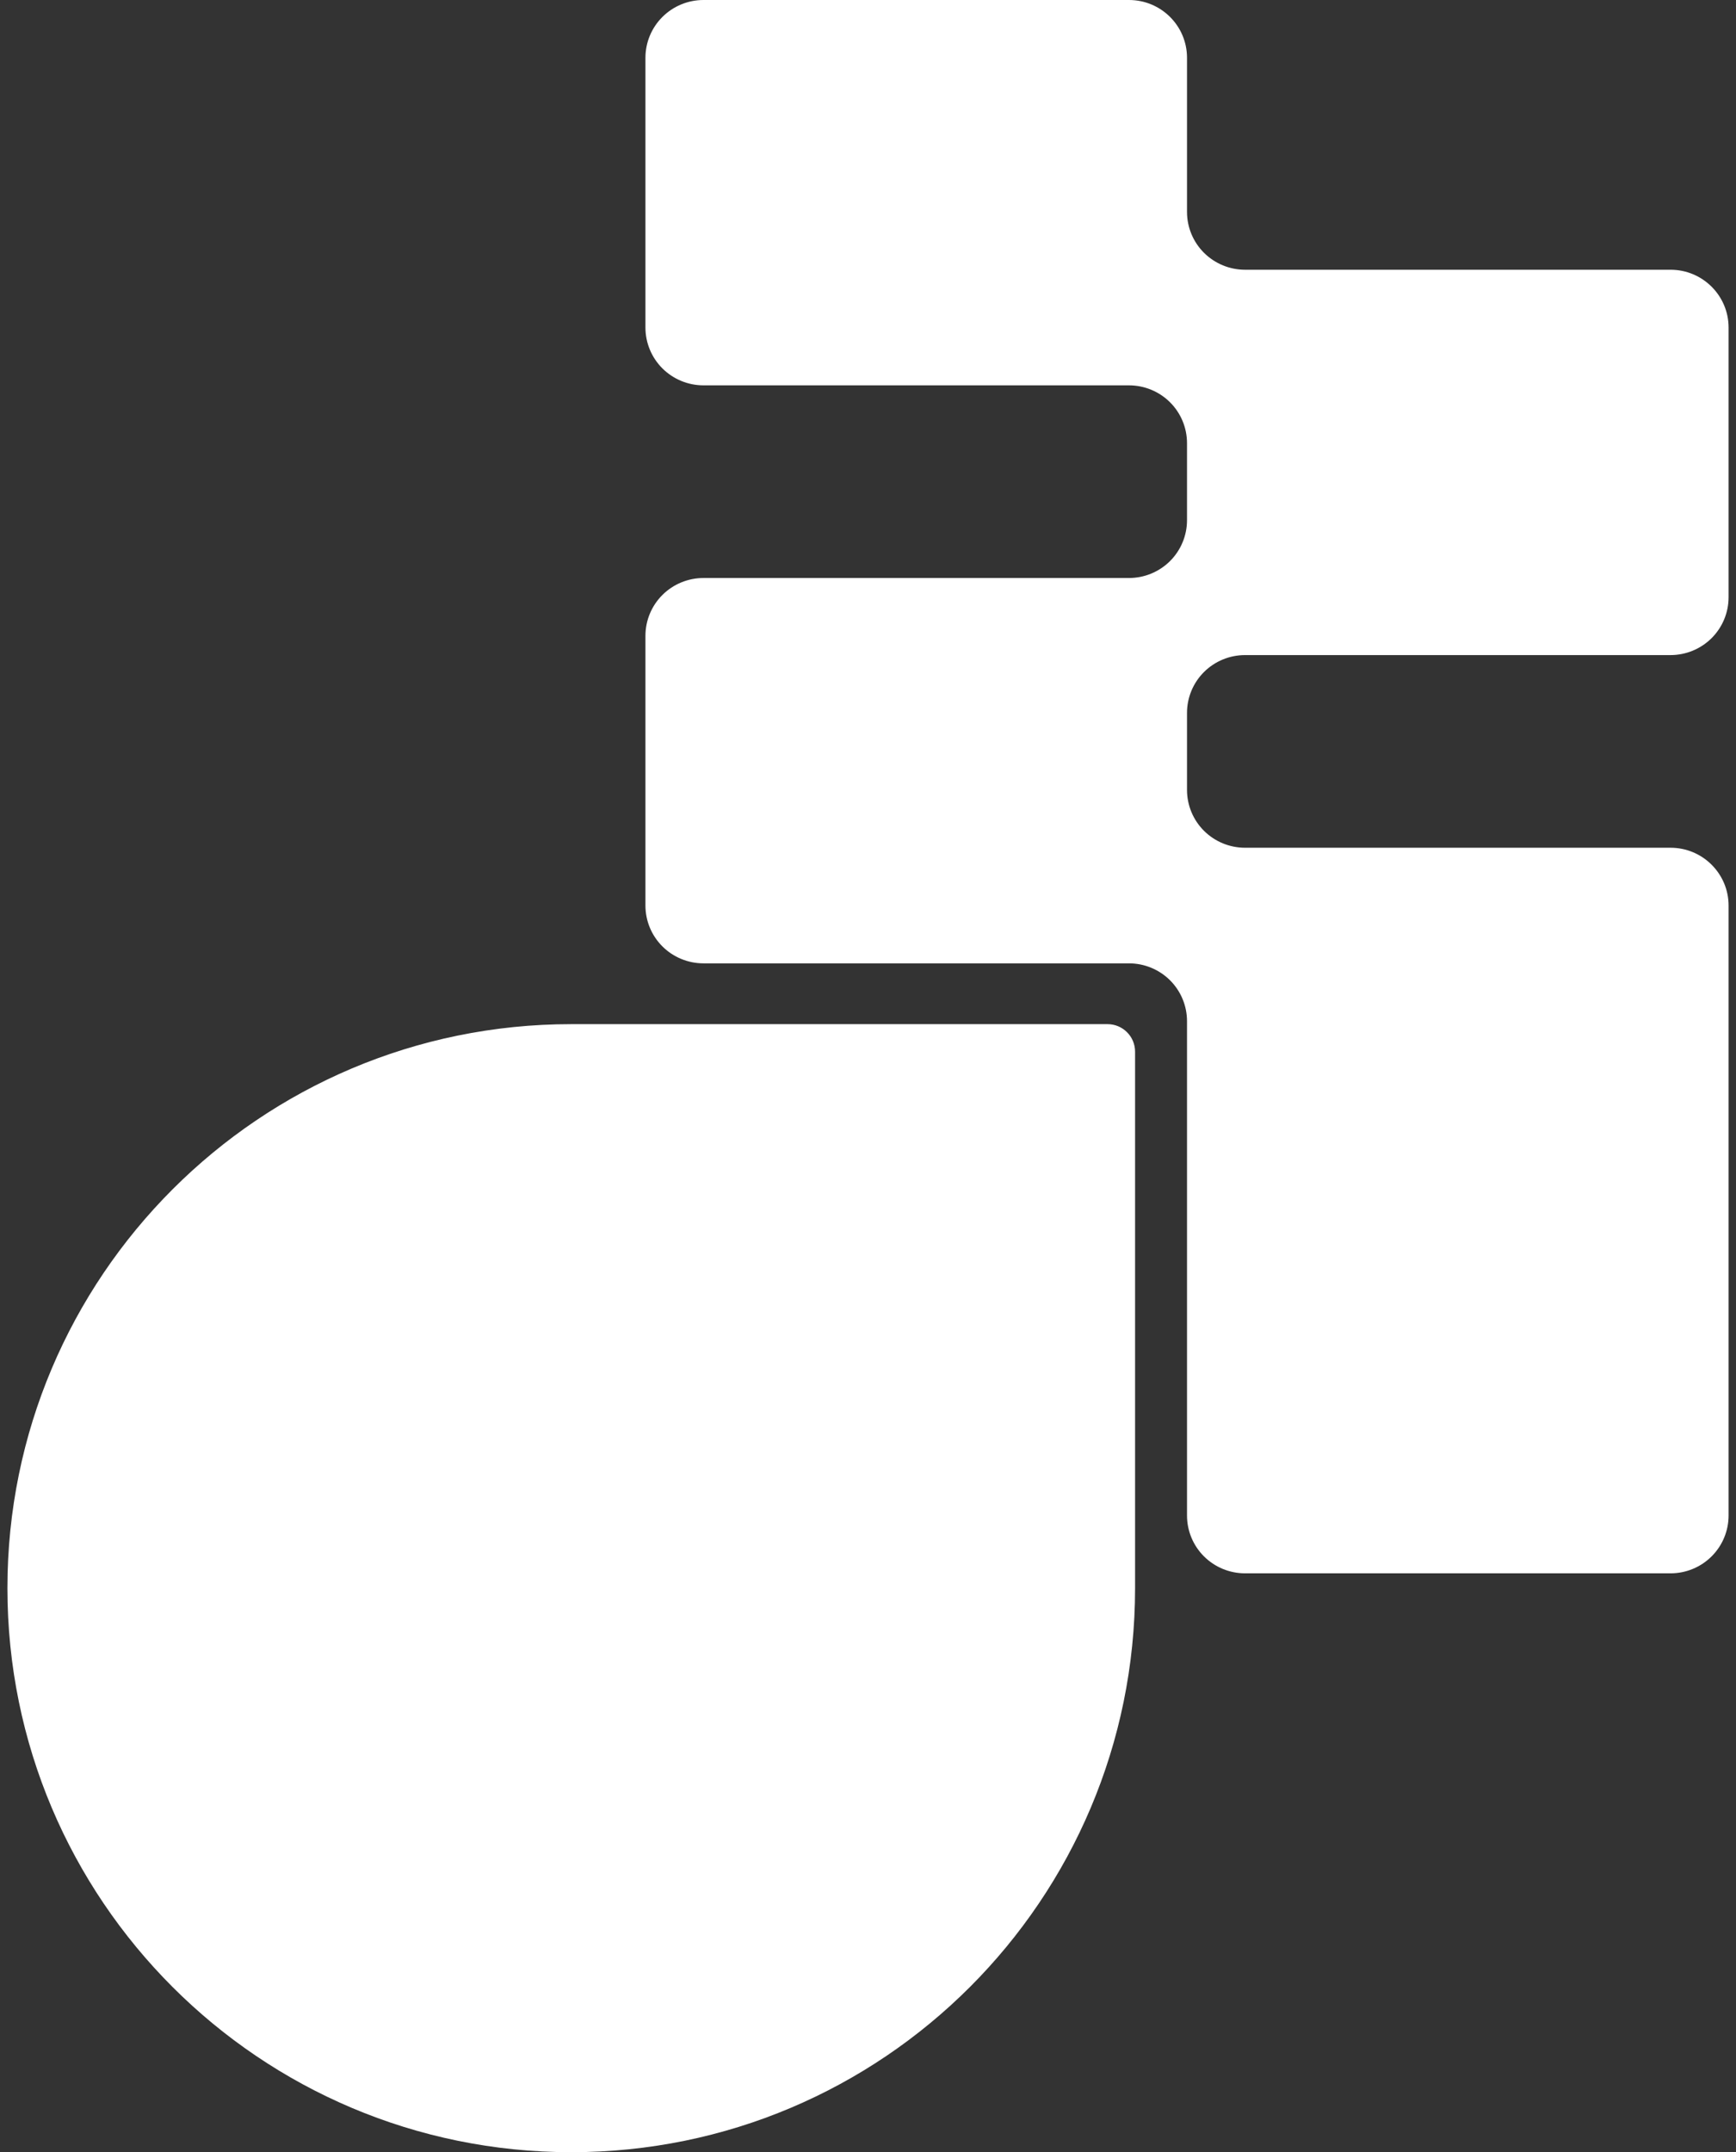
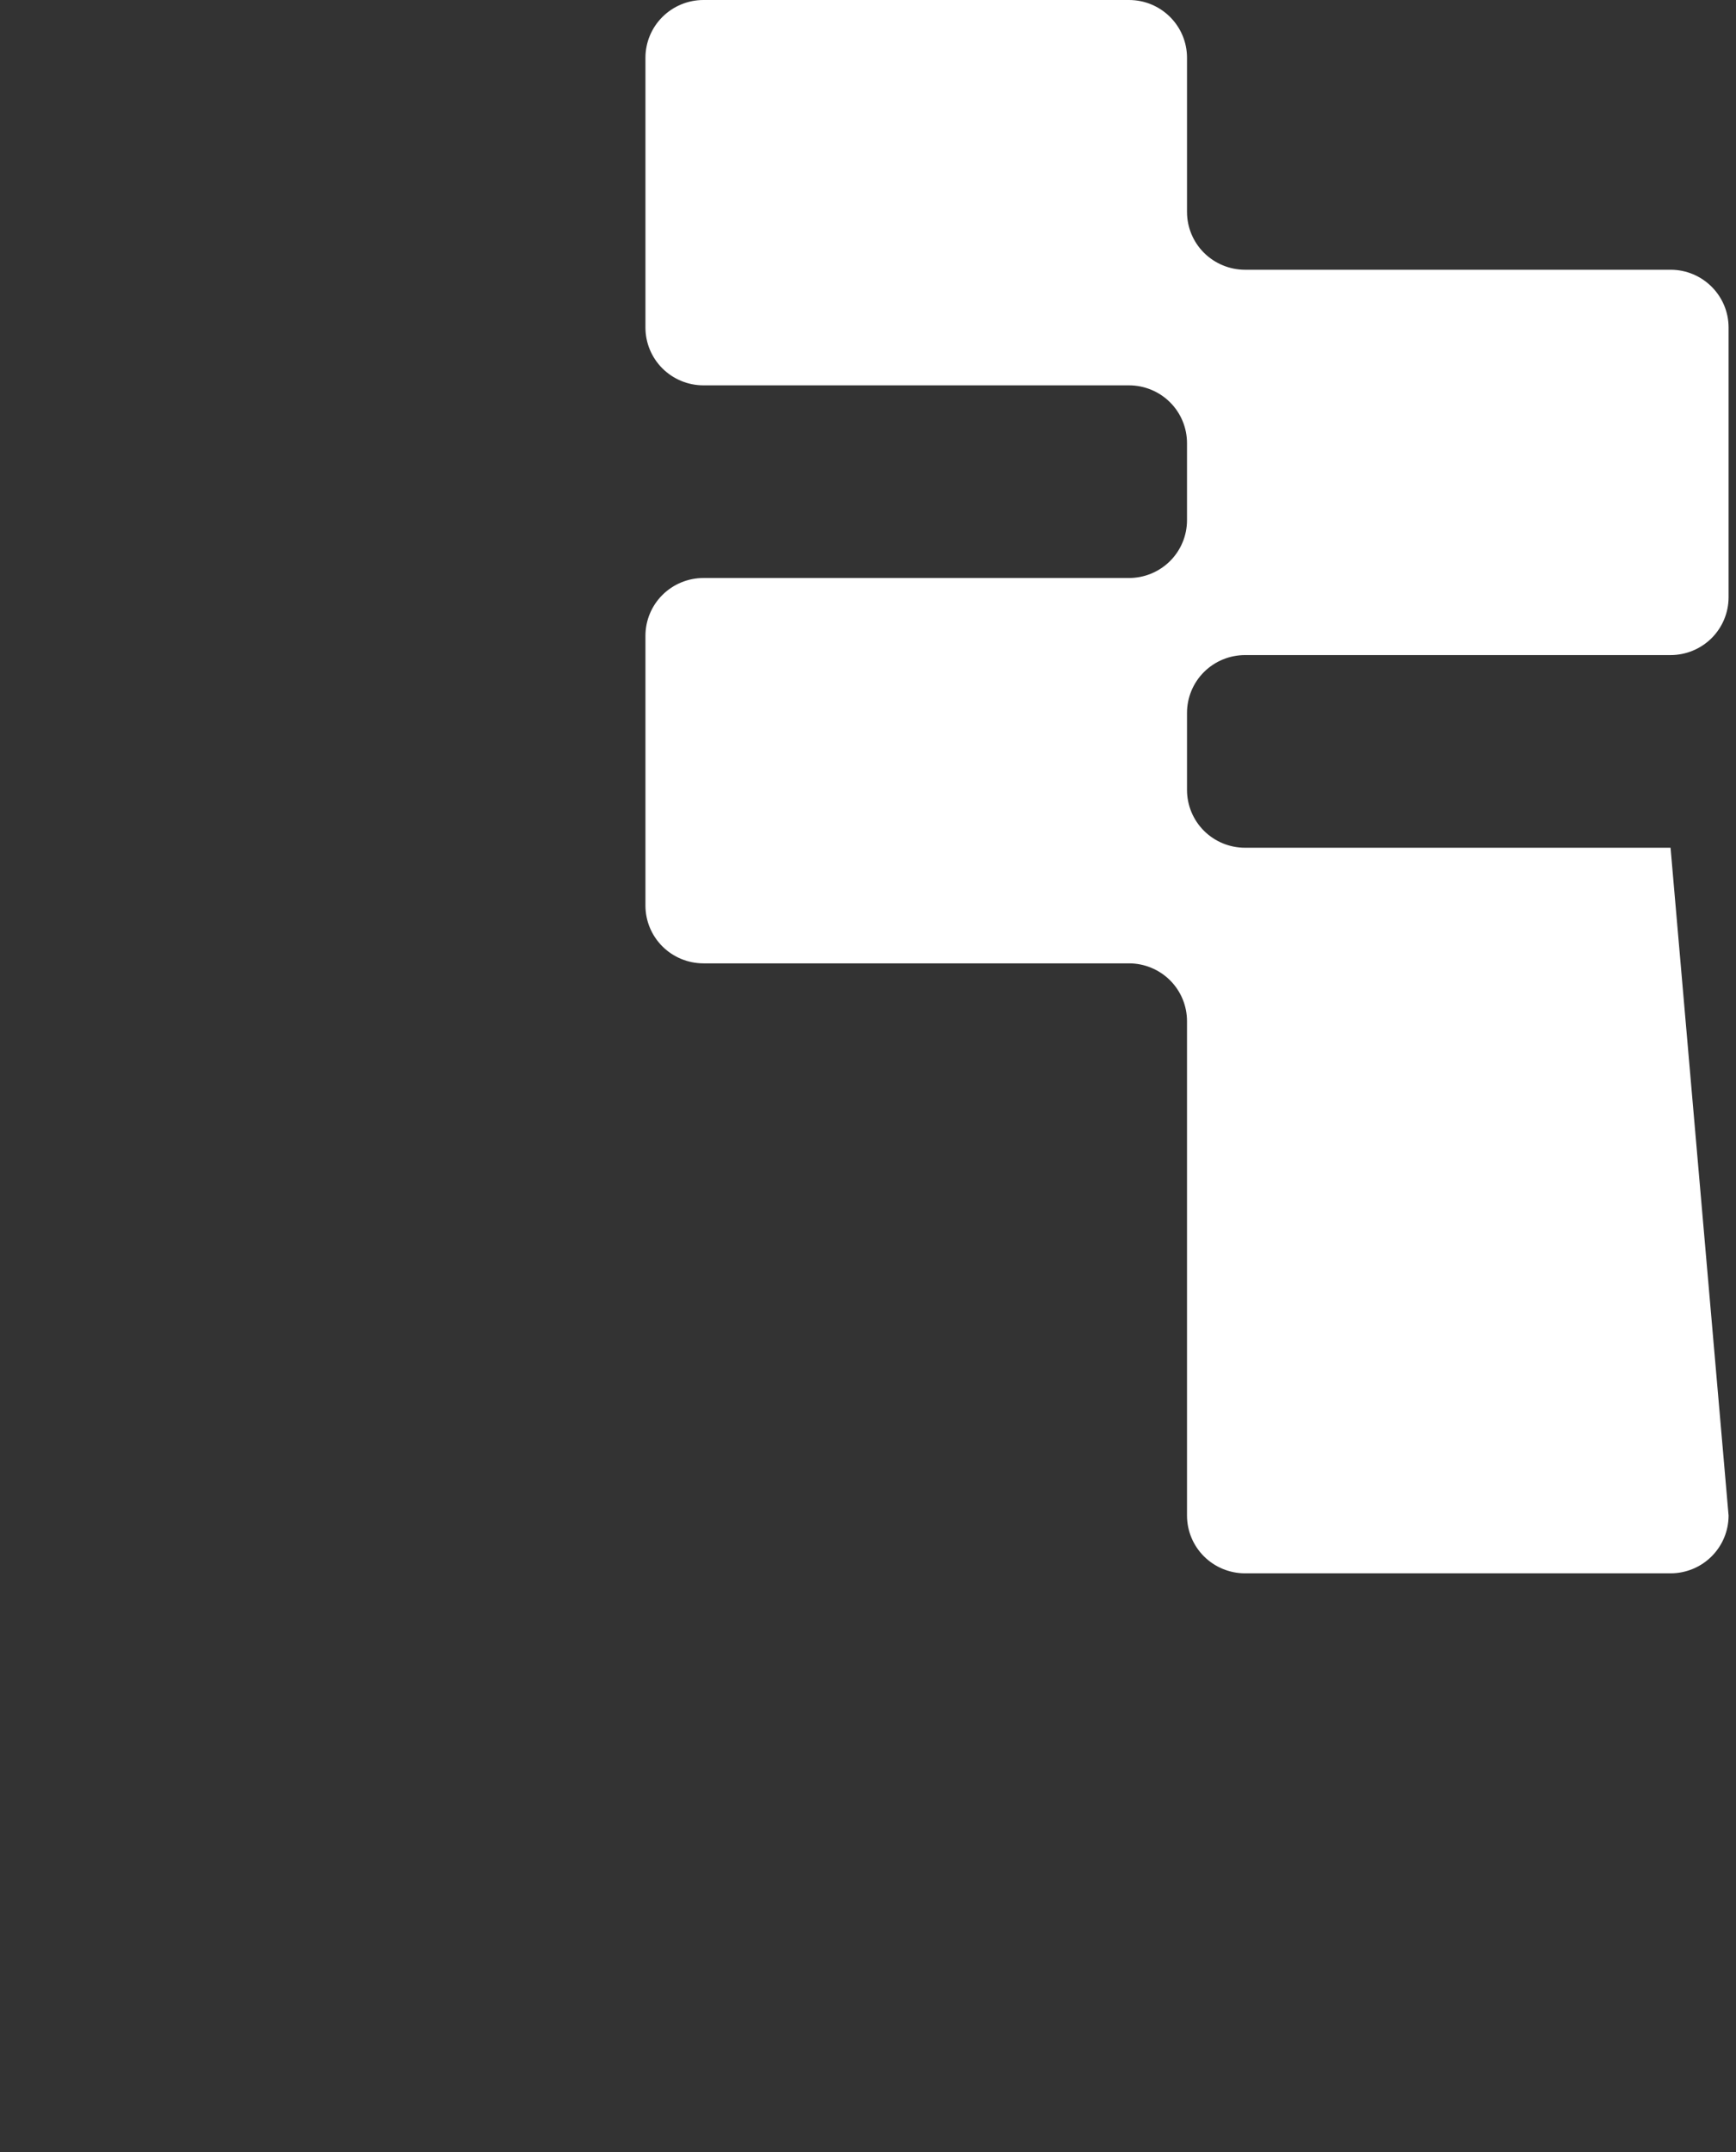
<svg xmlns="http://www.w3.org/2000/svg" width="117" height="145" viewBox="0 0 117 145" fill="none">
  <rect x="0" y="0" width="117" height="145" fill="#333333" stroke="none" />
-   <path d="M76.5 107C76.5 127.987 59.487 145 38.5 145V145C17.513 145 0.5 127.987 0.5 107V107C0.5 86.013 17.513 69 38.5 69L74.646 69C75.67 69 76.5 69.83 76.5 70.854L76.5 107Z" fill="white" />
-   <path d="M81.145 104.859C80.412 104.129 80 103.139 80 102.106L80 68.798C80 67.765 79.588 66.775 78.855 66.044C78.121 65.314 77.126 64.904 76.089 64.904L47.411 64.904C46.373 64.904 45.379 64.494 44.645 63.763C43.912 63.033 43.5 62.042 43.5 61.01L43.5 42.837C43.5 41.804 43.912 40.813 44.645 40.083C45.379 39.353 46.373 38.942 47.411 38.942L76.089 38.942C77.126 38.942 78.121 38.532 78.855 37.802C79.588 37.071 80 36.081 80 35.048L80 29.856C80 28.823 79.588 27.832 78.855 27.102C78.121 26.372 77.126 25.962 76.089 25.962L47.411 25.962C46.373 25.962 45.379 25.551 44.645 24.821C43.912 24.091 43.5 23.1 43.5 22.067L43.5 3.894C43.5 2.861 43.912 1.871 44.645 1.141C45.379 0.41 46.373 6.13065e-06 47.411 6.03998e-06L76.089 3.53282e-06C78.248 3.3441e-06 80 1.739 80 3.894L80 14.279C80 15.312 80.412 16.302 81.145 17.032C81.879 17.763 82.874 18.173 83.911 18.173L112.589 18.173C114.748 18.173 116.5 19.918 116.5 22.067L116.5 40.24C116.5 41.273 116.088 42.264 115.355 42.994C114.621 43.724 113.626 44.135 112.589 44.135L83.911 44.135C82.874 44.135 81.879 44.545 81.145 45.275C80.412 46.005 80 46.996 80 48.029L80 53.221C80 54.254 80.412 55.245 81.145 55.975C81.879 56.705 82.874 57.115 83.911 57.115L112.589 57.115C114.748 57.115 116.5 58.86 116.5 61.01L116.5 102.106C116.5 103.139 116.088 104.129 115.355 104.859C114.621 105.59 113.626 106 112.589 106L83.911 106C82.874 106 81.879 105.59 81.145 104.859Z" fill="white" />
+   <path d="M81.145 104.859C80.412 104.129 80 103.139 80 102.106L80 68.798C80 67.765 79.588 66.775 78.855 66.044C78.121 65.314 77.126 64.904 76.089 64.904L47.411 64.904C46.373 64.904 45.379 64.494 44.645 63.763C43.912 63.033 43.5 62.042 43.5 61.01L43.5 42.837C43.5 41.804 43.912 40.813 44.645 40.083C45.379 39.353 46.373 38.942 47.411 38.942L76.089 38.942C77.126 38.942 78.121 38.532 78.855 37.802C79.588 37.071 80 36.081 80 35.048L80 29.856C80 28.823 79.588 27.832 78.855 27.102C78.121 26.372 77.126 25.962 76.089 25.962L47.411 25.962C46.373 25.962 45.379 25.551 44.645 24.821C43.912 24.091 43.5 23.1 43.5 22.067L43.5 3.894C43.5 2.861 43.912 1.871 44.645 1.141C45.379 0.41 46.373 6.13065e-06 47.411 6.03998e-06L76.089 3.53282e-06C78.248 3.3441e-06 80 1.739 80 3.894L80 14.279C80 15.312 80.412 16.302 81.145 17.032C81.879 17.763 82.874 18.173 83.911 18.173L112.589 18.173C114.748 18.173 116.5 19.918 116.5 22.067L116.5 40.24C116.5 41.273 116.088 42.264 115.355 42.994C114.621 43.724 113.626 44.135 112.589 44.135L83.911 44.135C82.874 44.135 81.879 44.545 81.145 45.275C80.412 46.005 80 46.996 80 48.029L80 53.221C80 54.254 80.412 55.245 81.145 55.975C81.879 56.705 82.874 57.115 83.911 57.115L112.589 57.115L116.5 102.106C116.5 103.139 116.088 104.129 115.355 104.859C114.621 105.59 113.626 106 112.589 106L83.911 106C82.874 106 81.879 105.59 81.145 104.859Z" fill="white" />
</svg>